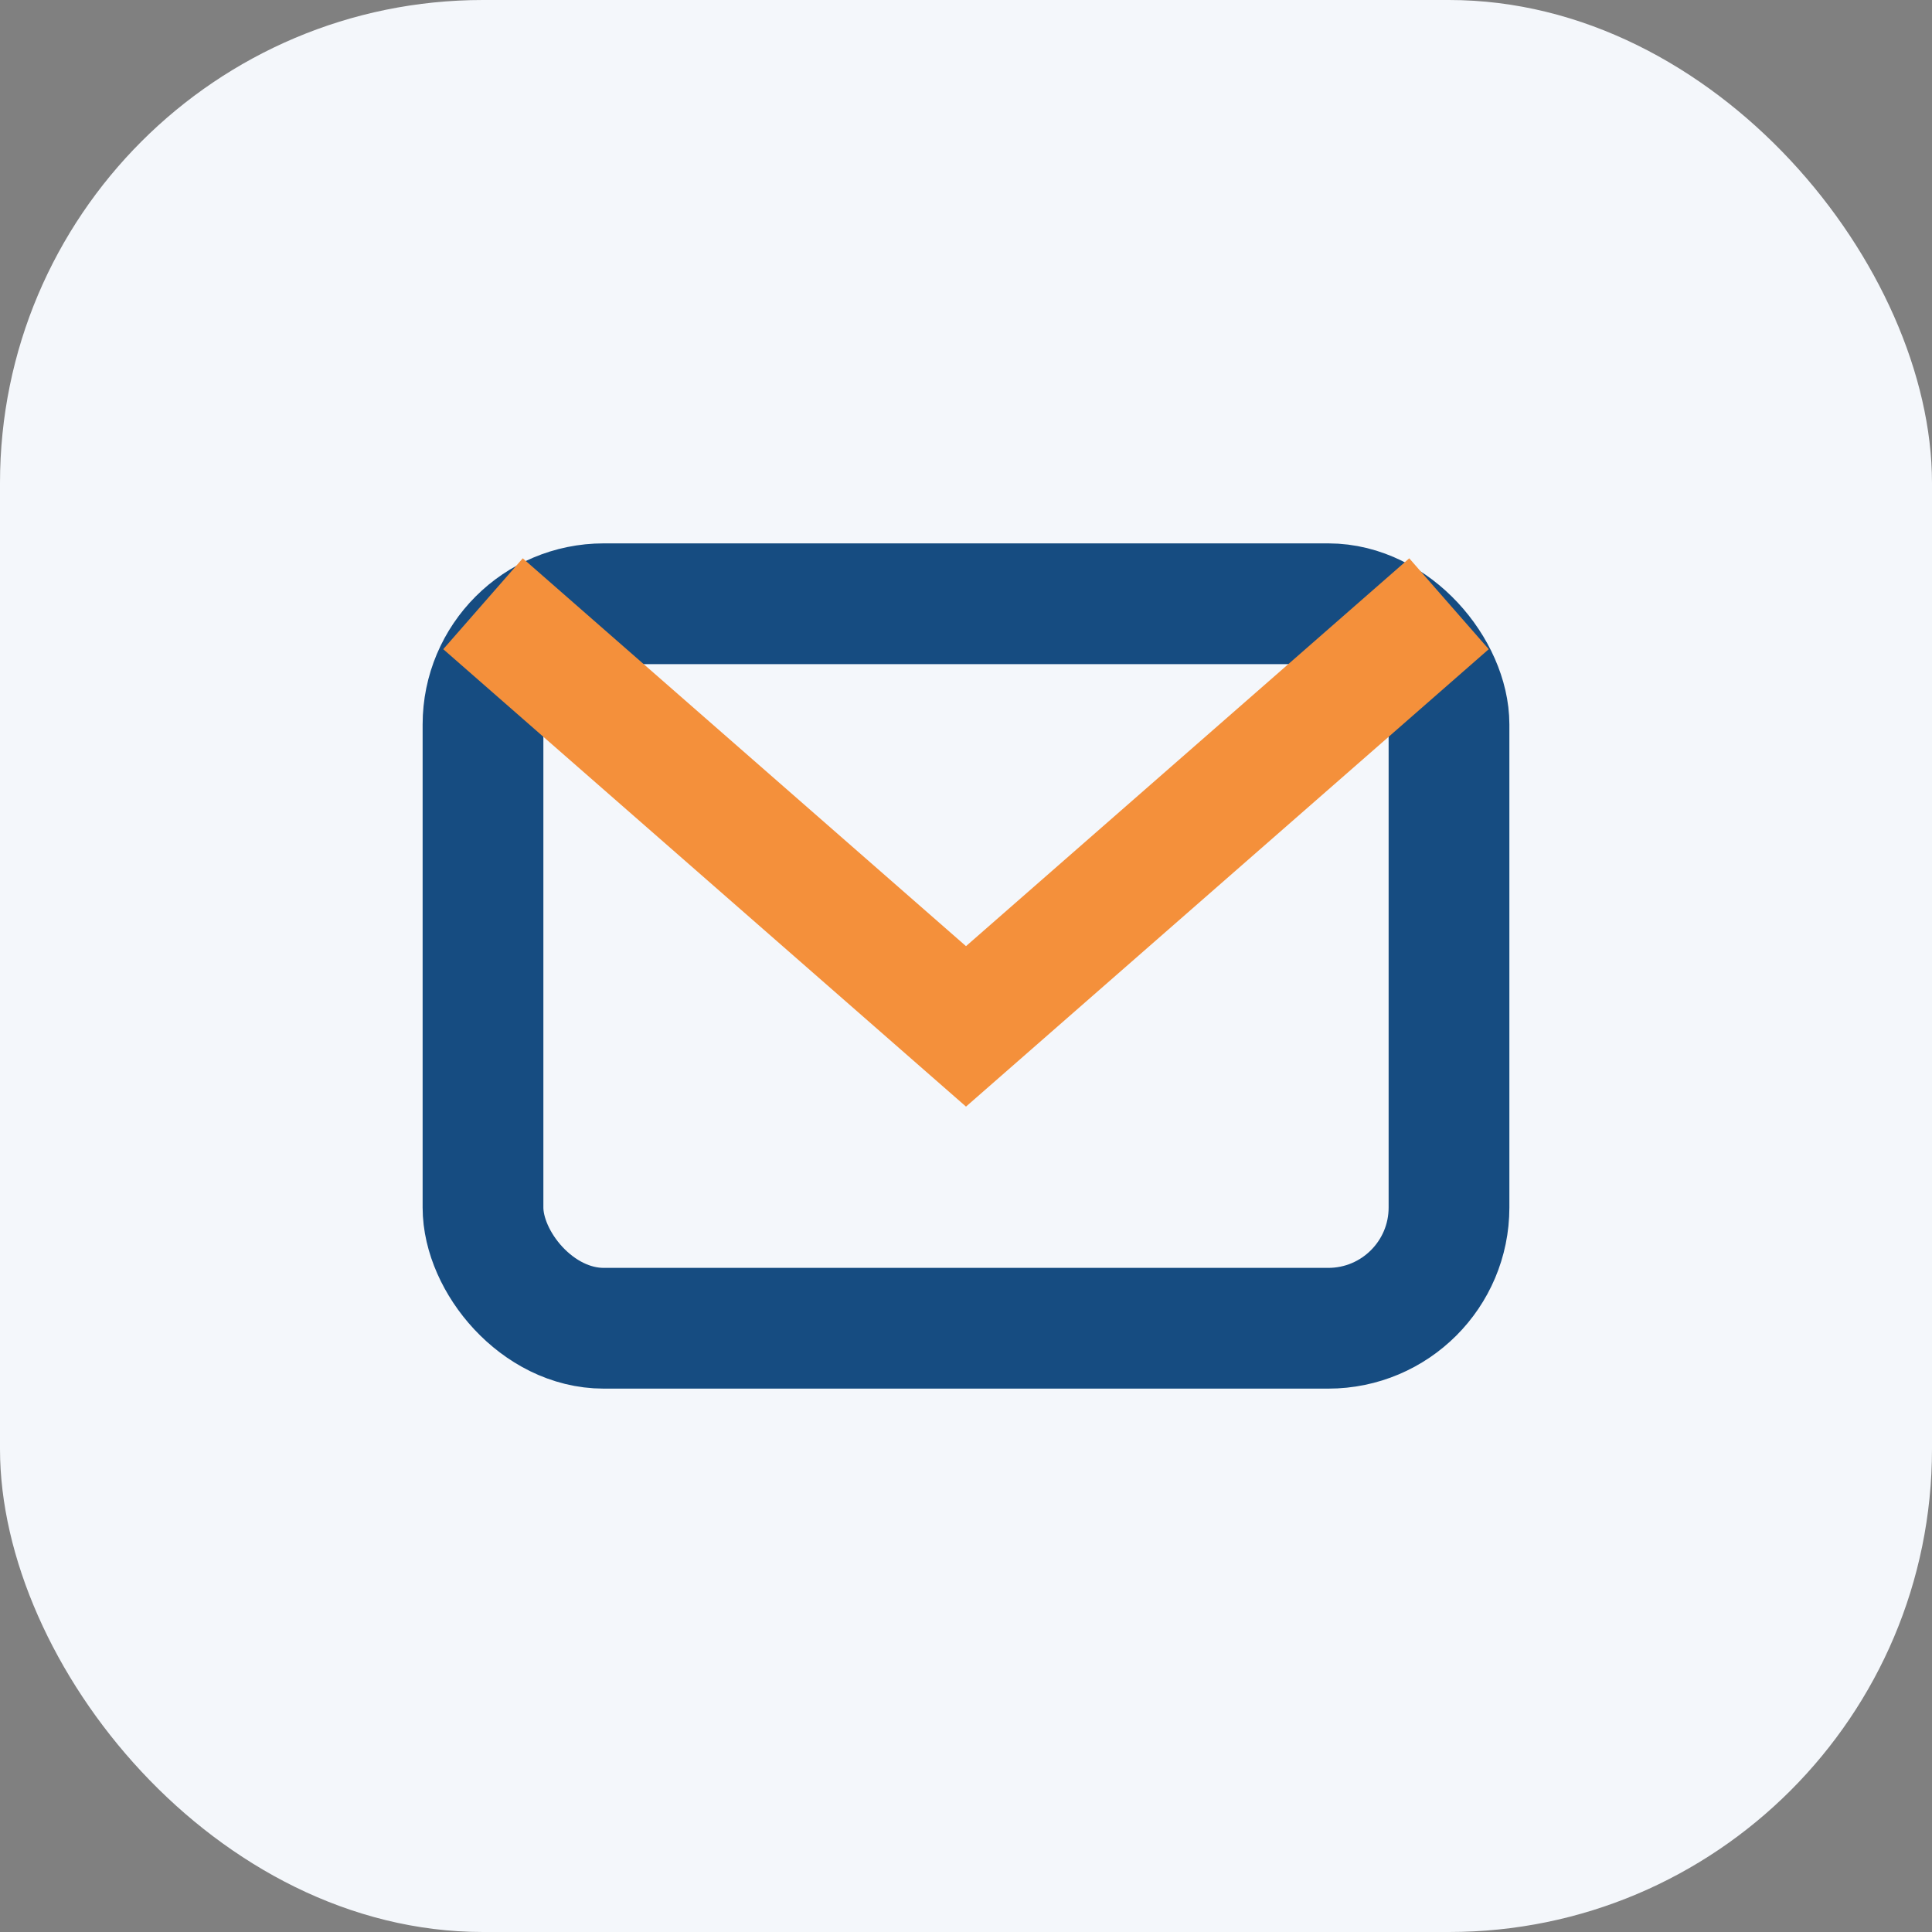
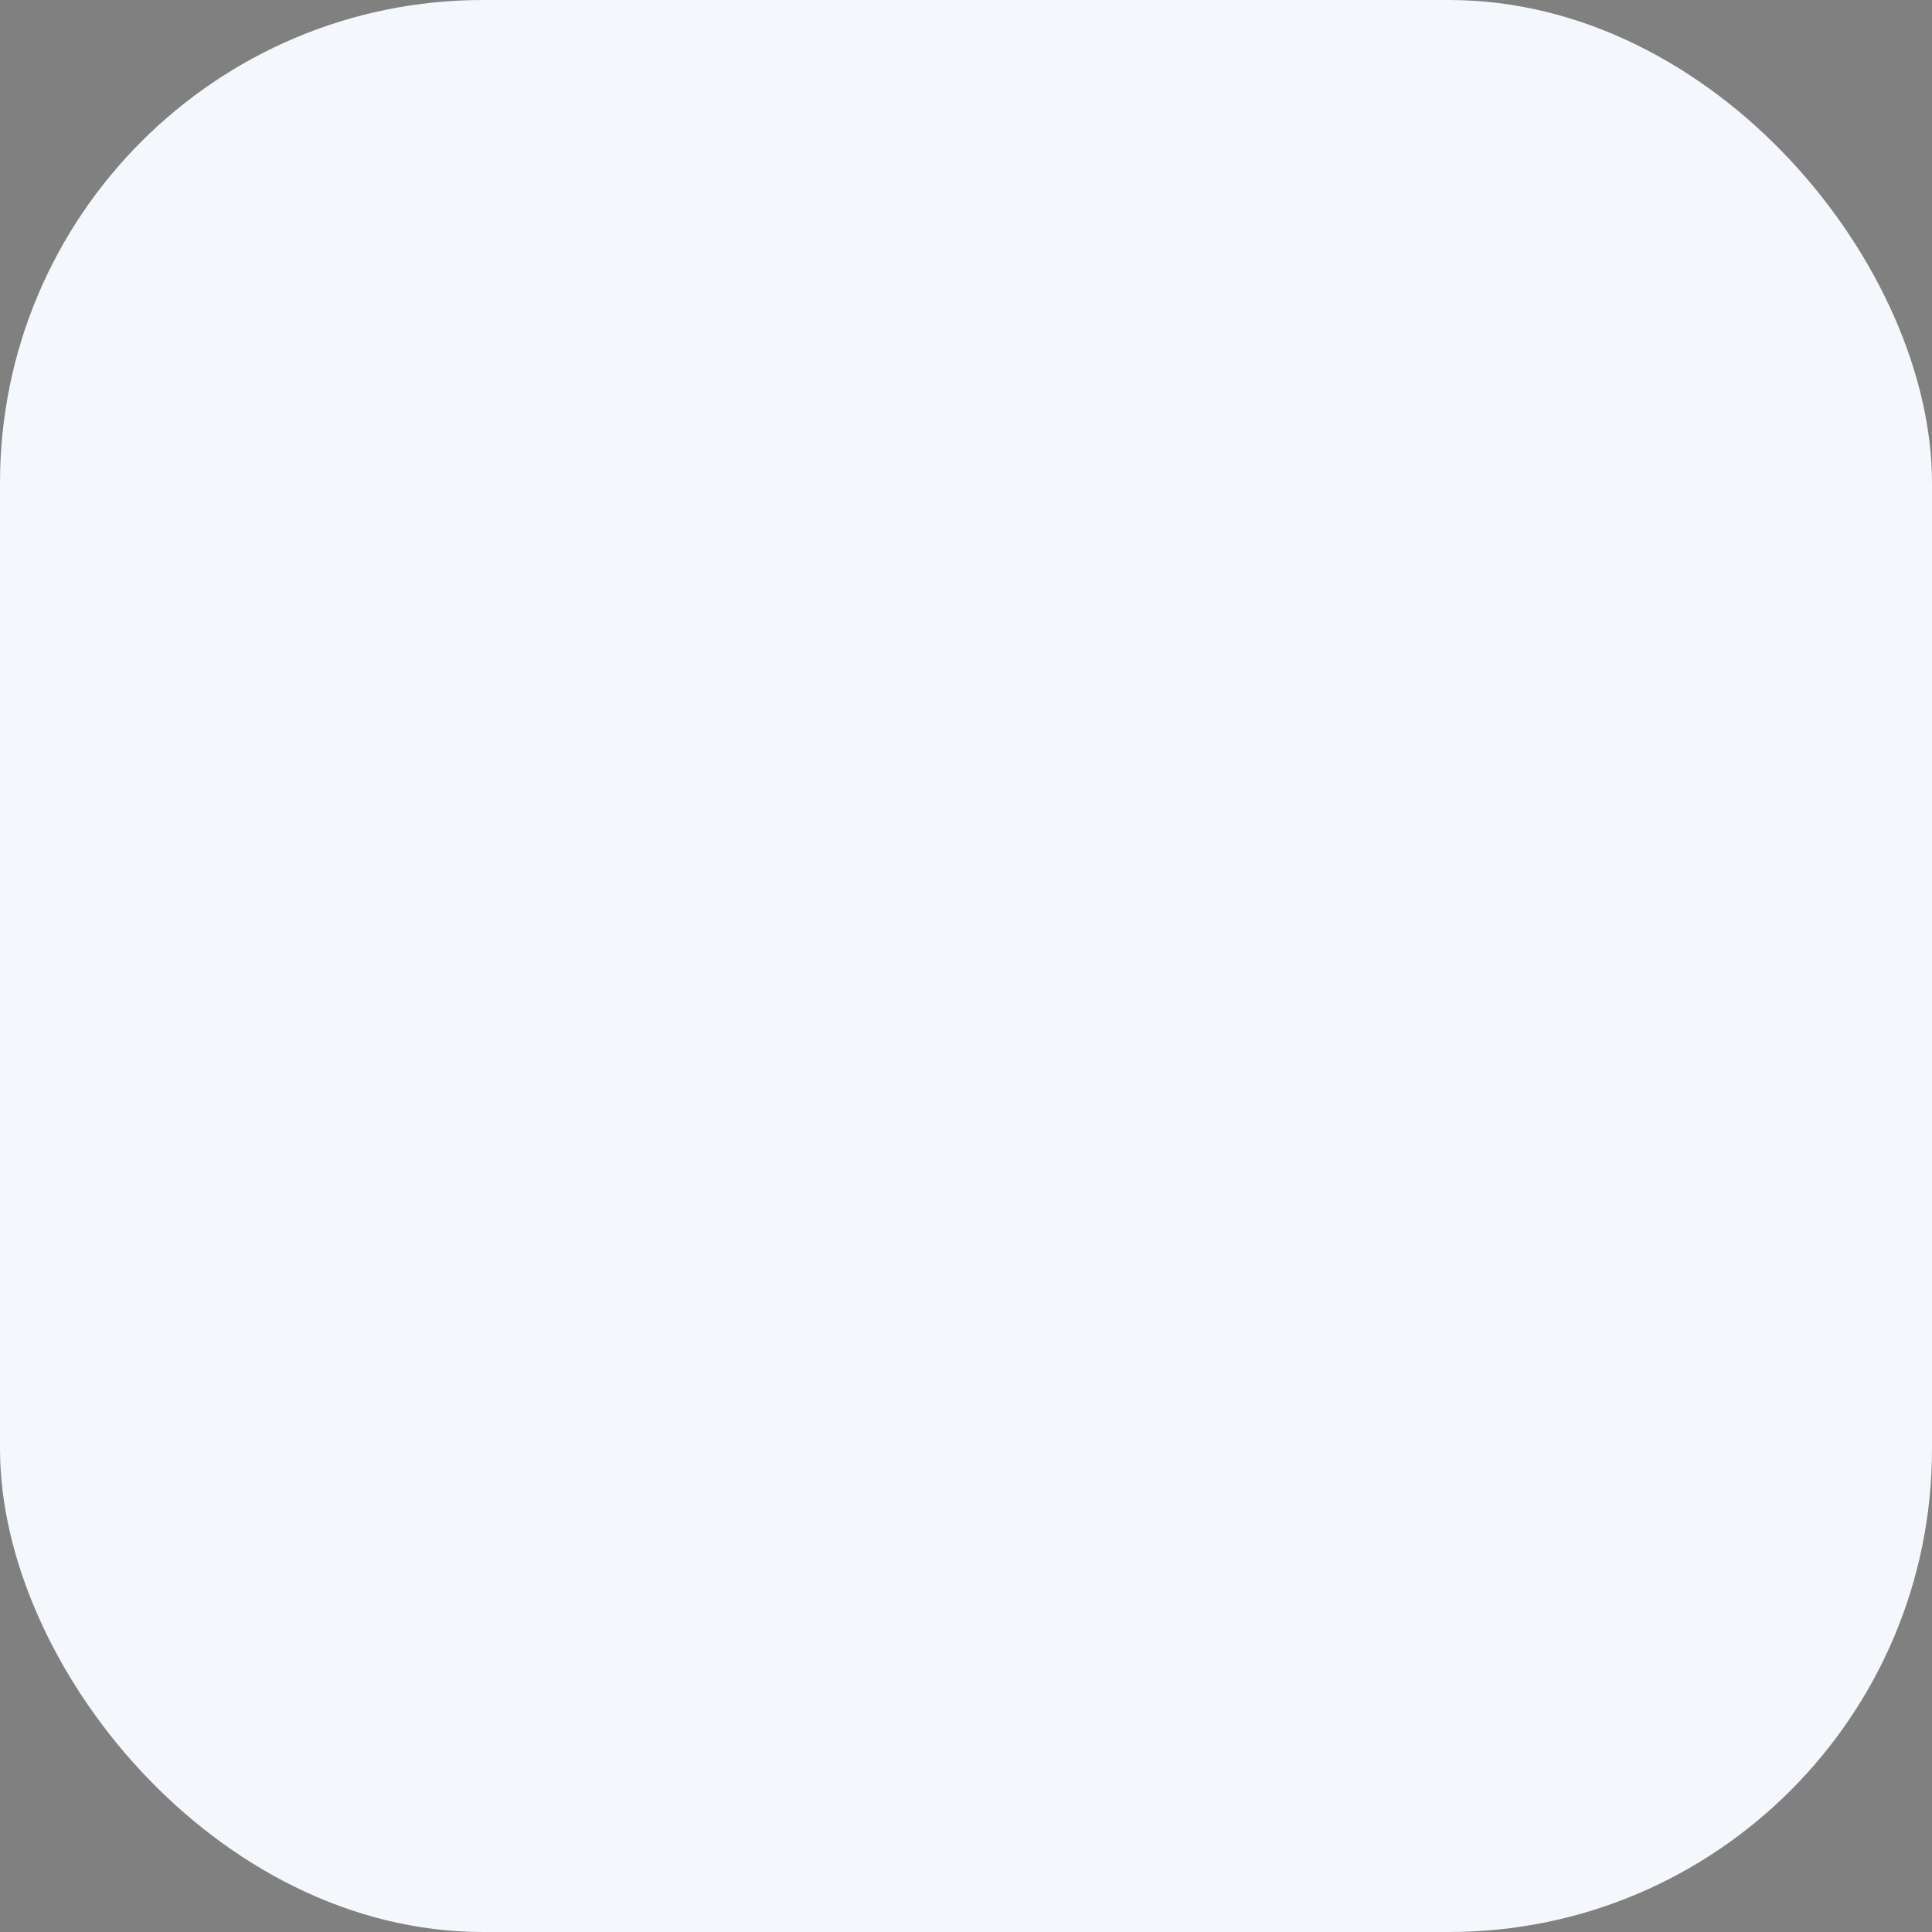
<svg xmlns="http://www.w3.org/2000/svg" width="32" height="32" viewBox="0 0 32 32">
  <rect x="0" y="0" width="32" height="32" fill="#808080" stroke="none" />
  <rect fill="#F4F7FB" rx="8" width="32" height="32" />
-   <rect x="8" y="10" width="16" height="12" rx="2" stroke="#164C81" stroke-width="2" fill="none" />
-   <path d="M8 10l8 7 8-7" stroke="#F4903B" stroke-width="2" fill="none" />
</svg>